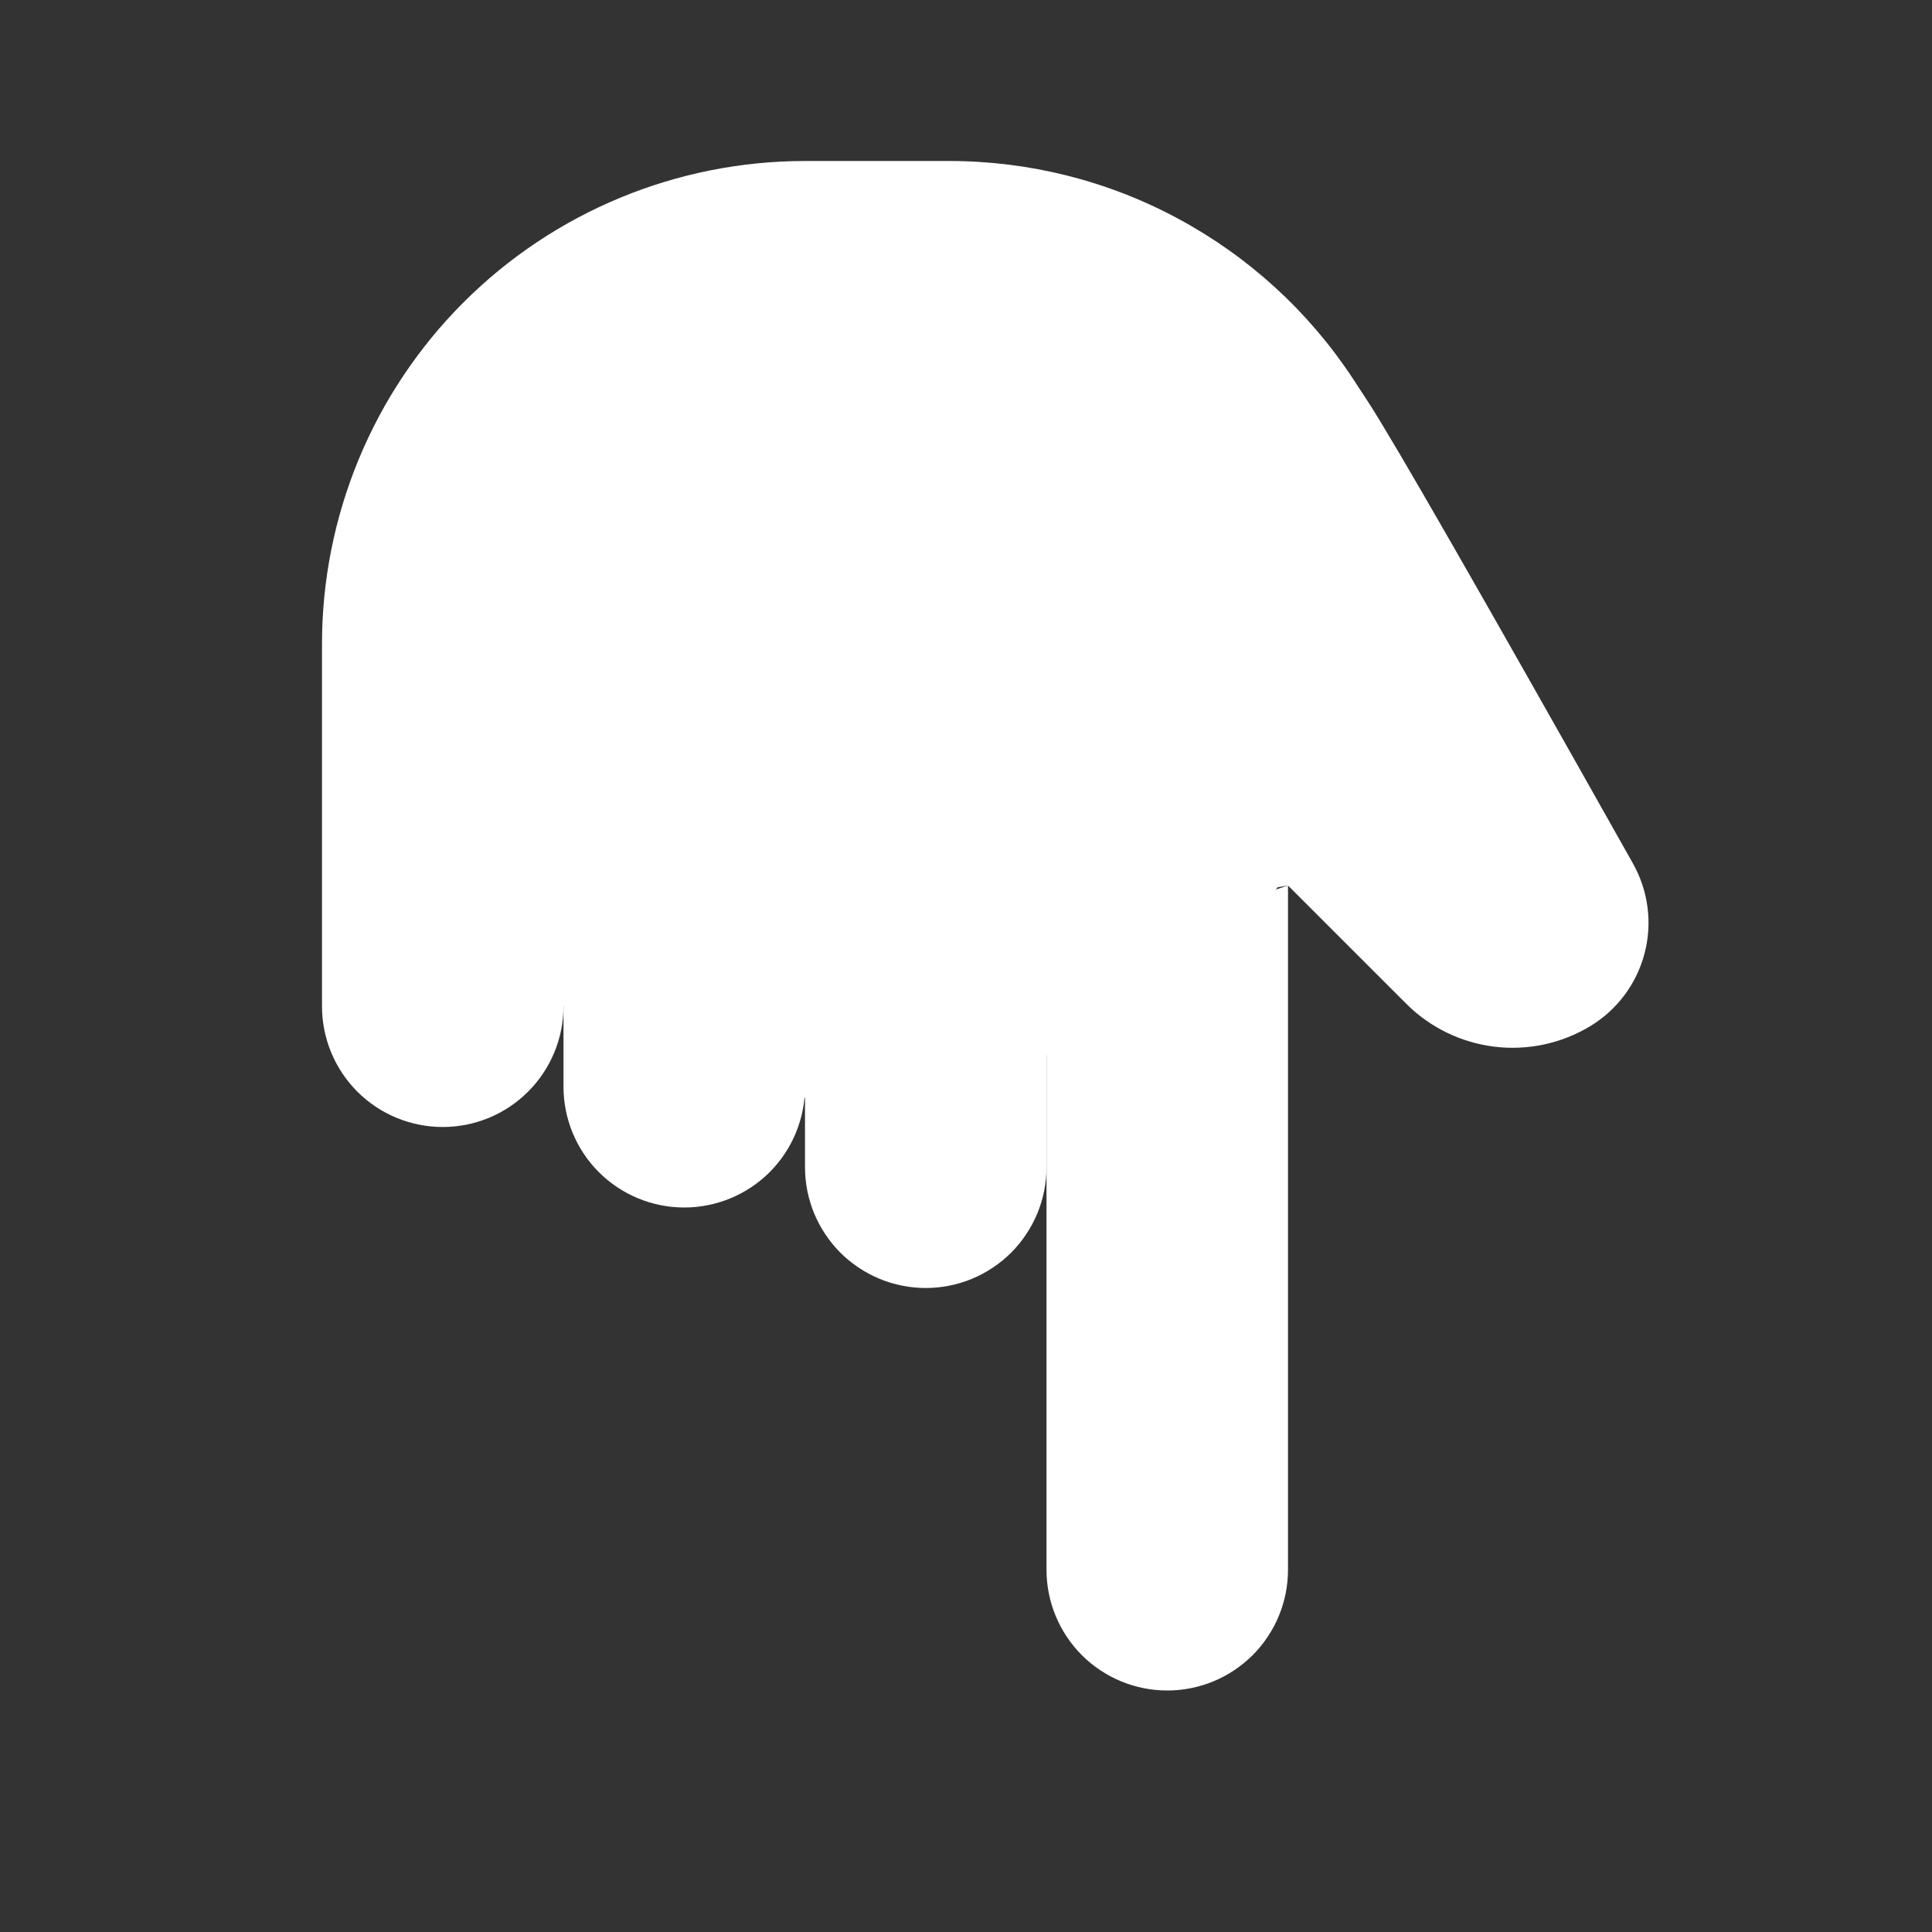
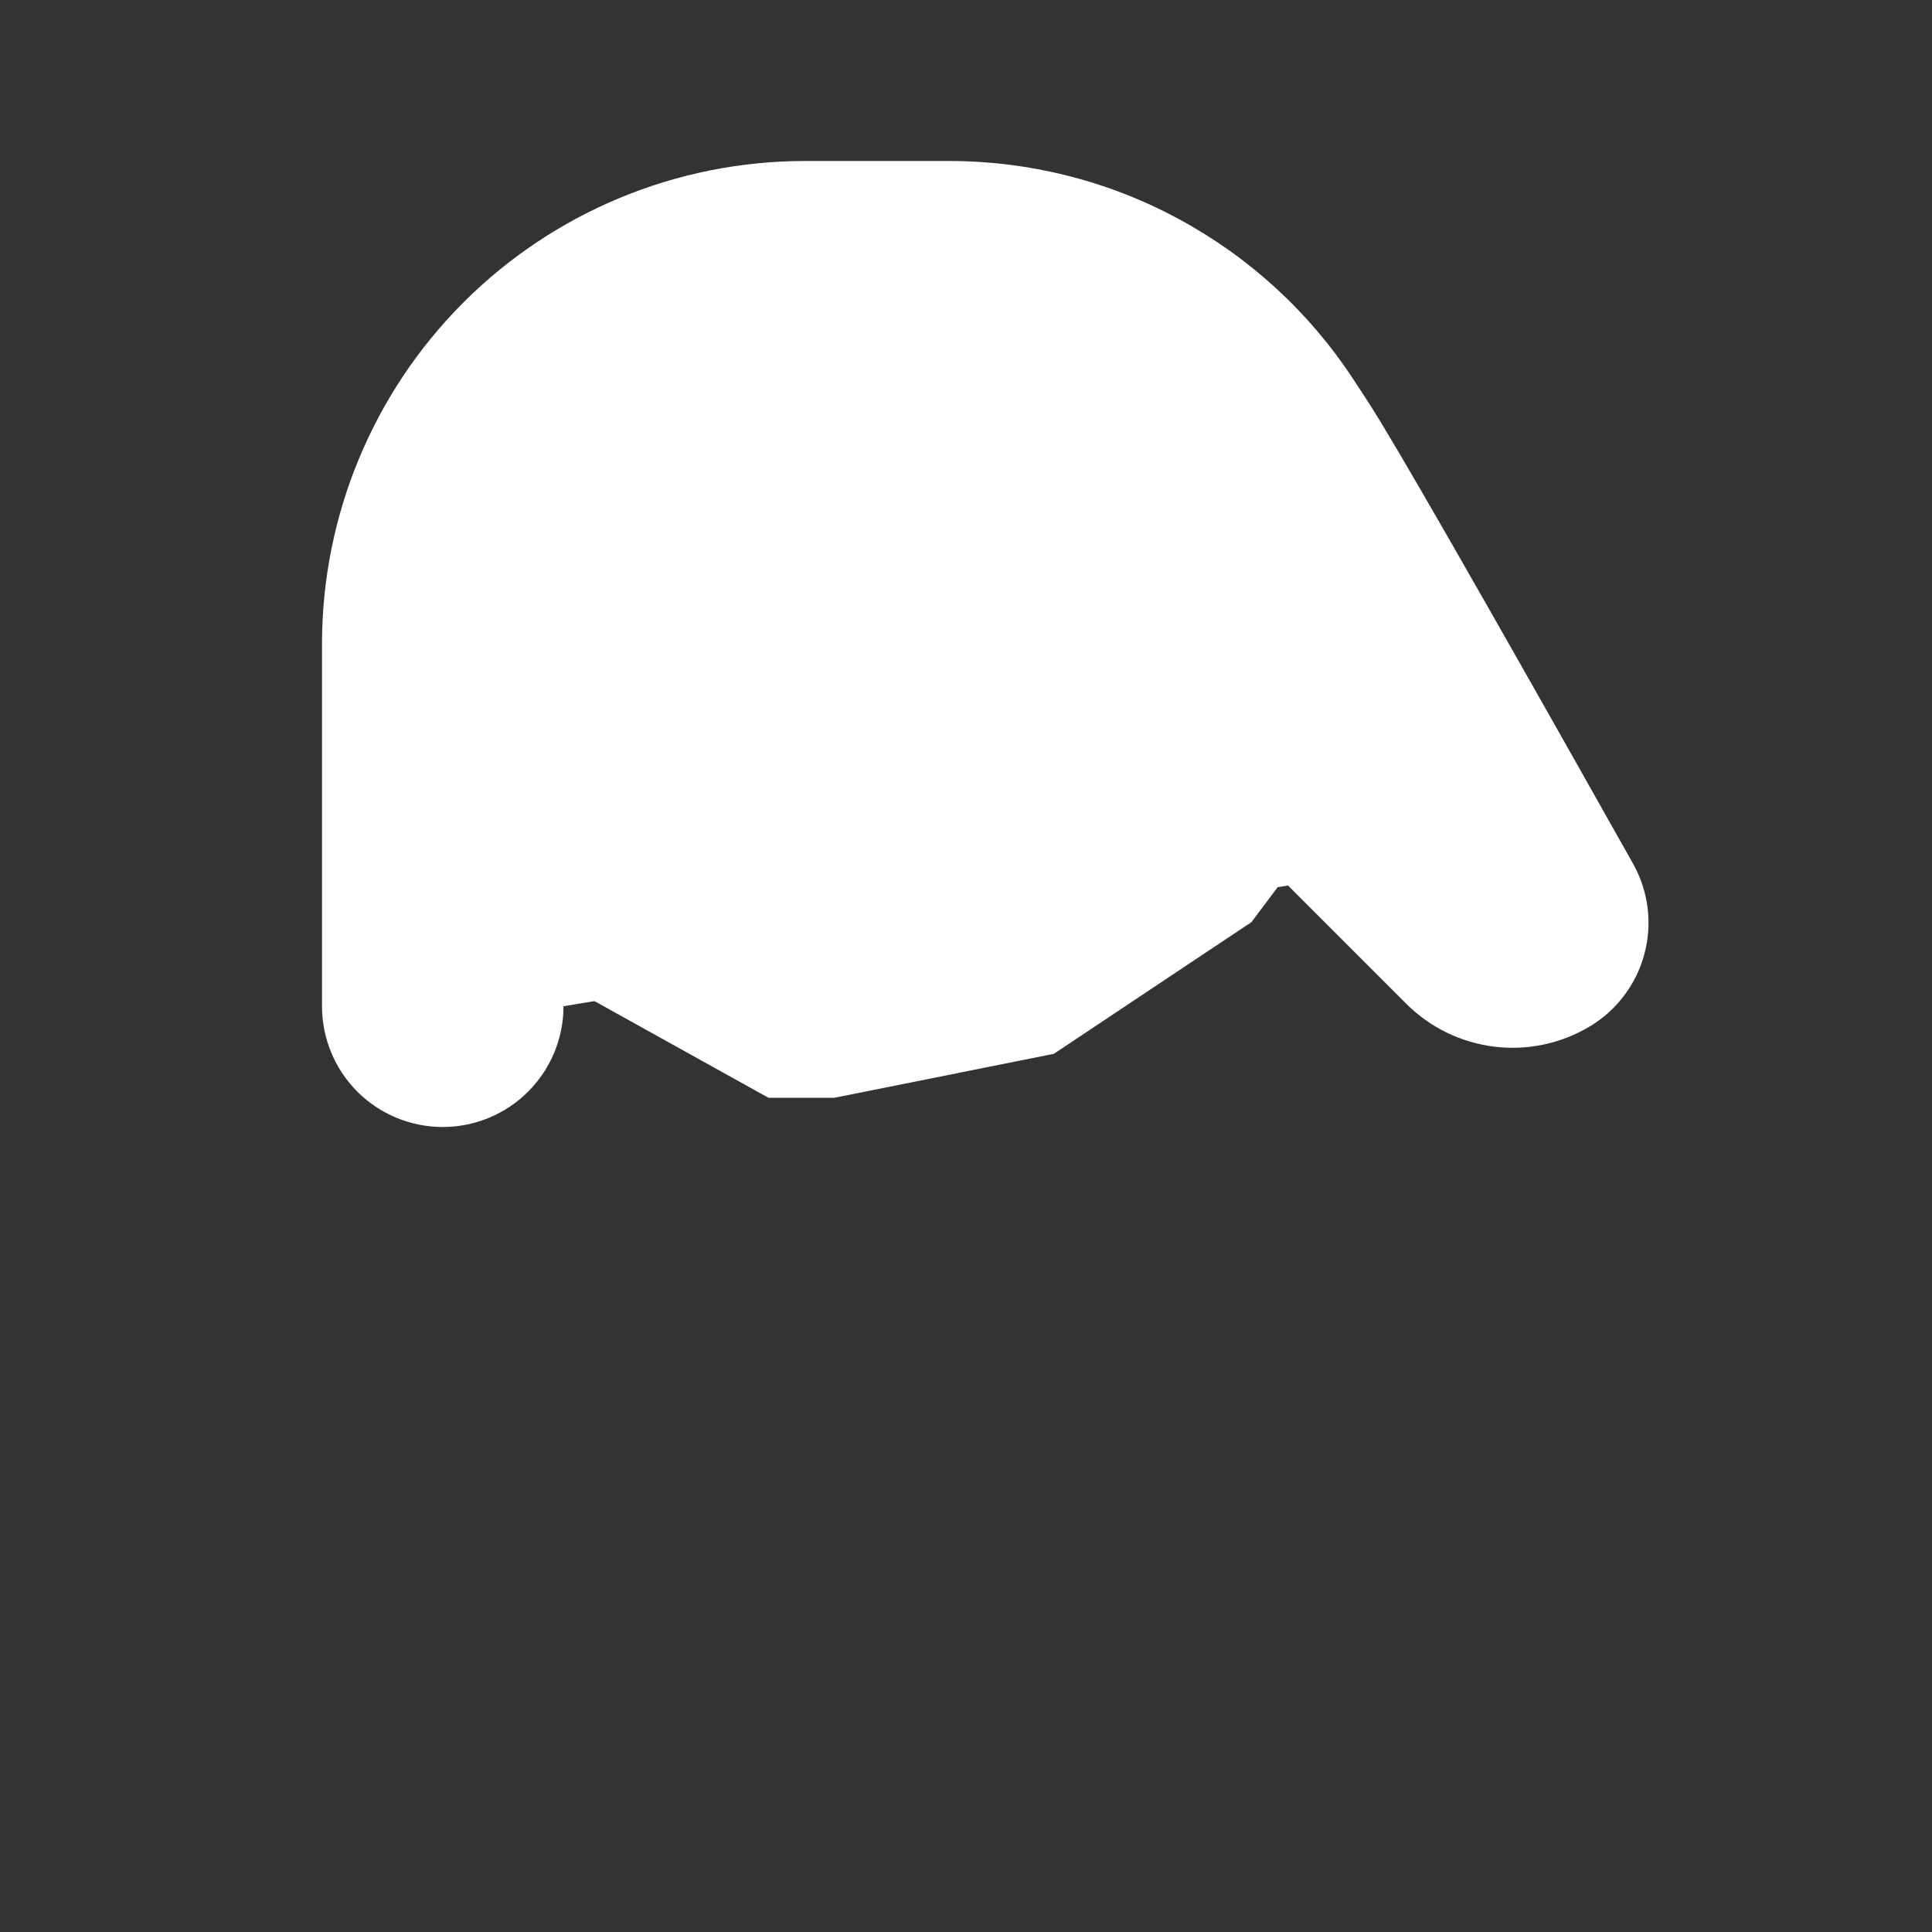
<svg xmlns="http://www.w3.org/2000/svg" width="24" height="24" viewBox="0 0 24 24" fill="none">
  <rect x="0" y="0" width="24" height="24" fill="#333333" stroke="none" />
-   <path d="M16 11L16 19.5C16 19.898 15.842 20.279 15.561 20.561C15.279 20.842 14.898 21 14.5 21C14.102 21 13.721 20.842 13.439 20.561C13.158 20.279 13 19.898 13 19.5L13 12" fill="white" />
-   <path d="M13 12.5L13 14.5C13 14.697 12.961 14.892 12.886 15.074C12.81 15.256 12.7 15.421 12.561 15.561C12.421 15.7 12.256 15.81 12.074 15.886C11.892 15.961 11.697 16 11.5 16C11.303 16 11.108 15.961 10.926 15.886C10.744 15.81 10.579 15.7 10.439 15.561C10.3 15.421 10.19 15.256 10.114 15.074C10.039 14.892 10 14.697 10 14.5L10 12" fill="white" />
-   <path d="M10 13.5C10 13.898 9.842 14.279 9.561 14.561C9.279 14.842 8.898 15 8.5 15C8.102 15 7.721 14.842 7.439 14.561C7.158 14.279 7 13.898 7 13.5L7 12" fill="white" />
  <path d="M7 12.5C7 12.898 6.842 13.279 6.56 13.561C6.279 13.842 5.898 14 5.5 14C5.102 14 4.72 13.842 4.439 13.561C4.158 13.279 4 12.898 4 12.5L4 8C4 6.409 4.632 4.883 5.757 3.757C6.882 2.632 8.409 2 10 2L12 2L11.792 2C12.786 2 13.764 2.246 14.638 2.718C15.513 3.189 16.257 3.87 16.804 4.7C16.869 4.8 16.935 4.9 17 5C17.312 5.479 18.407 7.388 20.286 10.728C20.477 11.069 20.529 11.47 20.428 11.848C20.328 12.226 20.085 12.549 19.75 12.75C19.393 12.964 18.975 13.053 18.562 13.002C18.149 12.951 17.764 12.764 17.47 12.47L16 11" fill="white" />
  <path d="M15.546 11.455L16.364 10.364L11.727 9L6.273 10.637L7.091 12.273L9.546 13.637L10.364 13.637L13.091 13.091L15.546 11.455Z" fill="white" />
</svg>